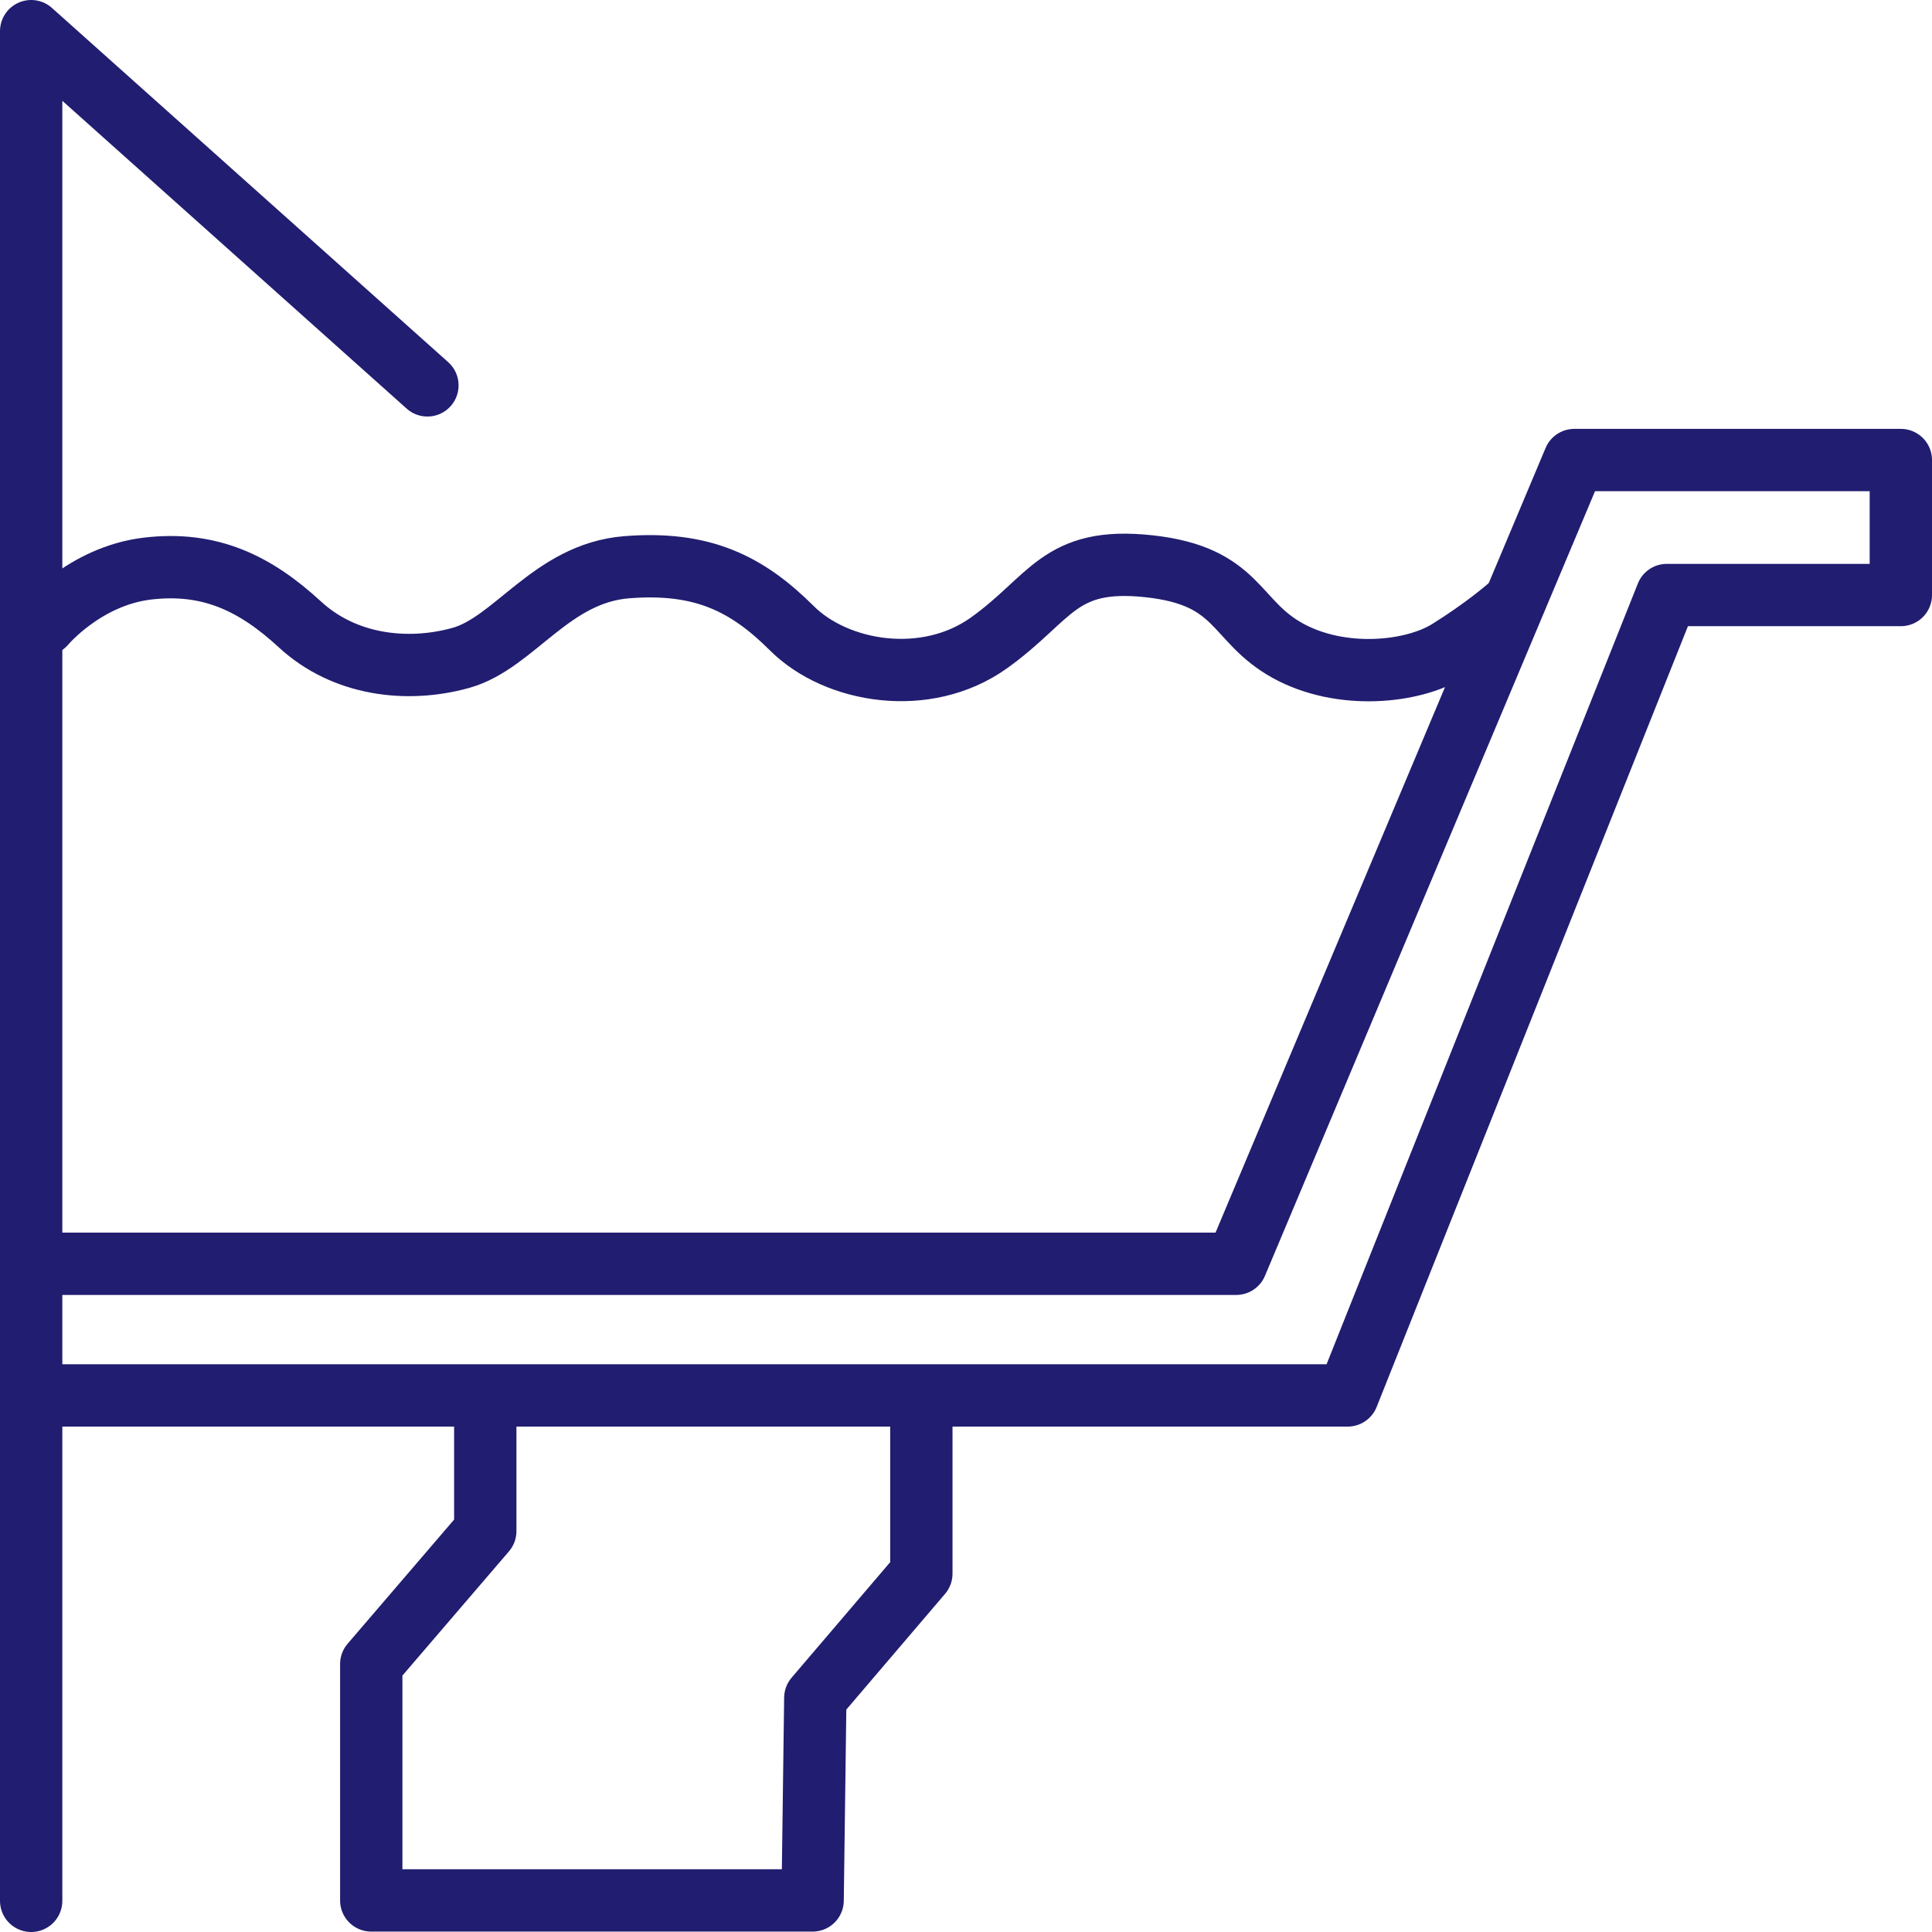
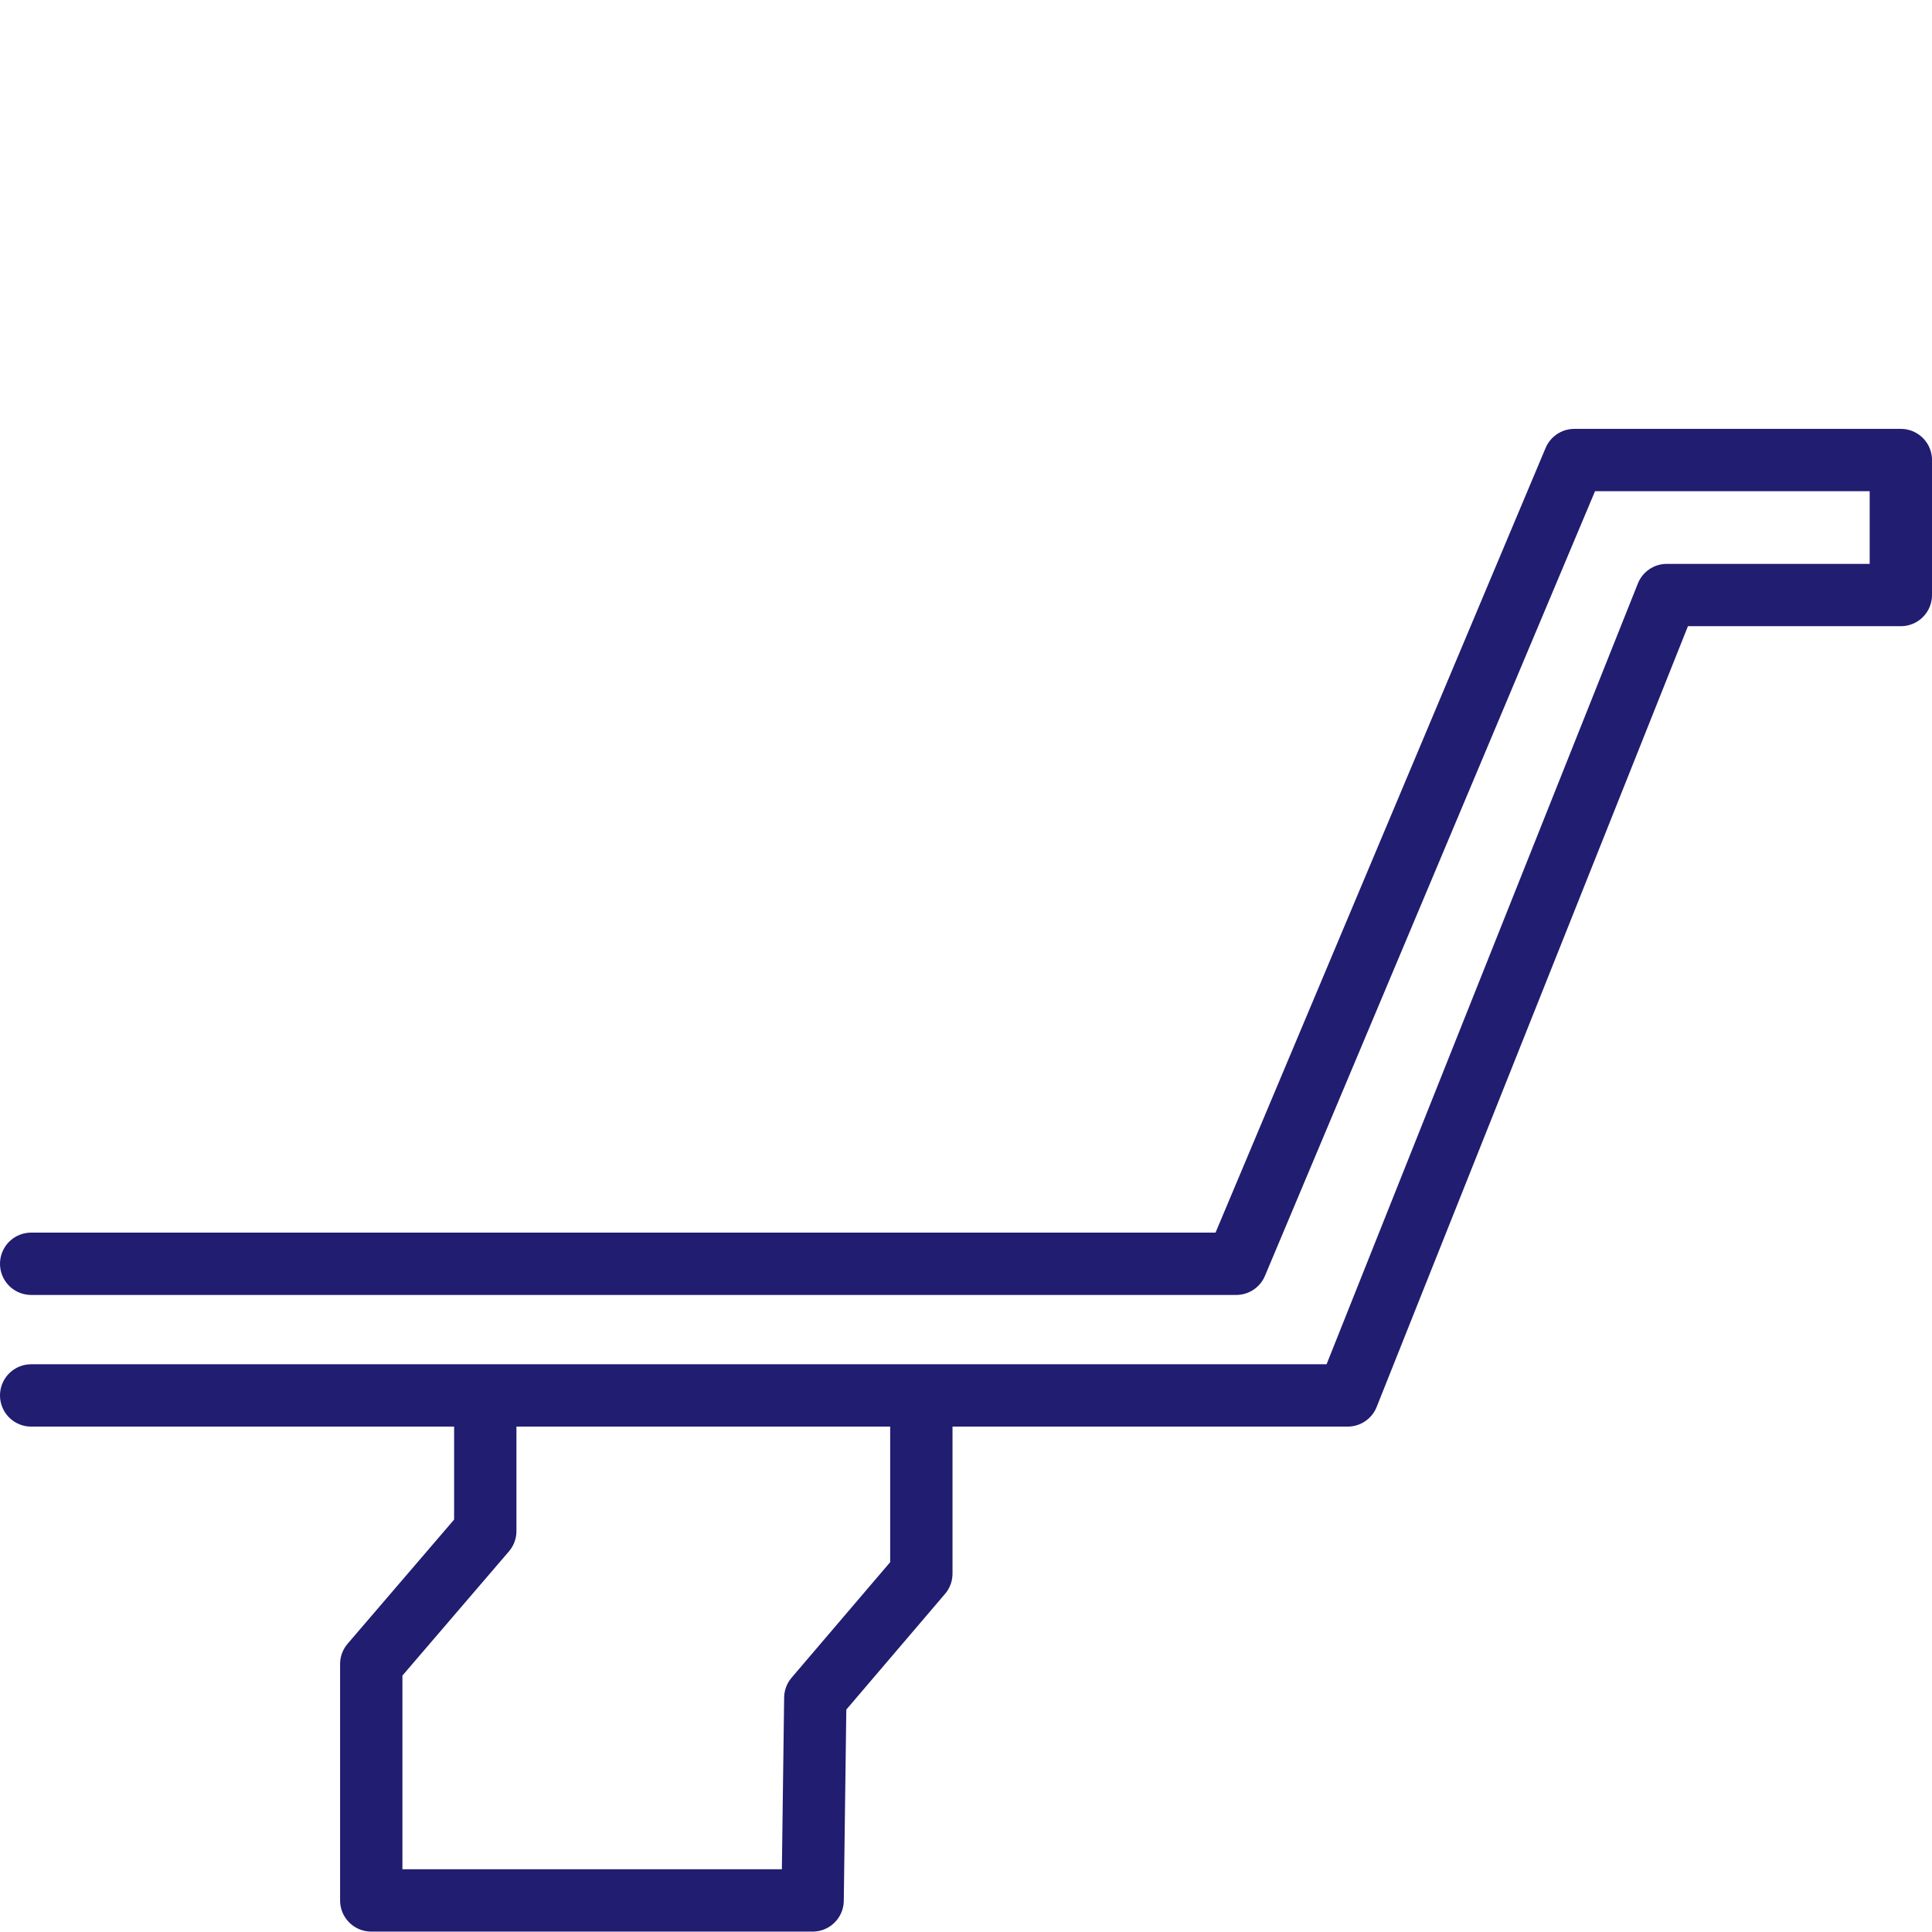
<svg xmlns="http://www.w3.org/2000/svg" width="62" height="62" viewBox="0 0 62 62" fill="none">
-   <path d="M1 61V1L13.716 12.367" stroke="#211D70" stroke-width="2" stroke-linecap="round" stroke-linejoin="round" />
  <path d="M1 44.781H43.249L53.49 19.095H61V14.763H50.522L39.672 40.556H1" stroke="#211D70" stroke-width="2" stroke-linecap="round" stroke-linejoin="round" />
  <path d="M15.573 44.828V49.135L11.914 53.401V60.987H26.078L26.164 54.488L29.567 50.5V44.828" stroke="#211D70" stroke-width="2" stroke-linecap="round" stroke-linejoin="round" />
-   <path d="M1.428 20.038C1.428 20.038 2.721 18.486 4.73 18.247C6.74 18.008 8.198 18.724 9.624 20.038C11.049 21.353 13.061 21.591 14.784 21.114C16.506 20.637 17.687 18.396 20.112 18.203C22.537 18.011 23.973 18.727 25.41 20.16C26.846 21.592 29.717 22.069 31.729 20.637C33.74 19.204 33.973 17.857 36.873 18.172C39.772 18.488 39.593 19.92 41.316 20.876C43.039 21.831 45.337 21.592 46.487 20.876C47.637 20.16 48.371 19.518 48.371 19.518" stroke="#211D70" stroke-width="2" stroke-linecap="round" stroke-linejoin="round" />
</svg>